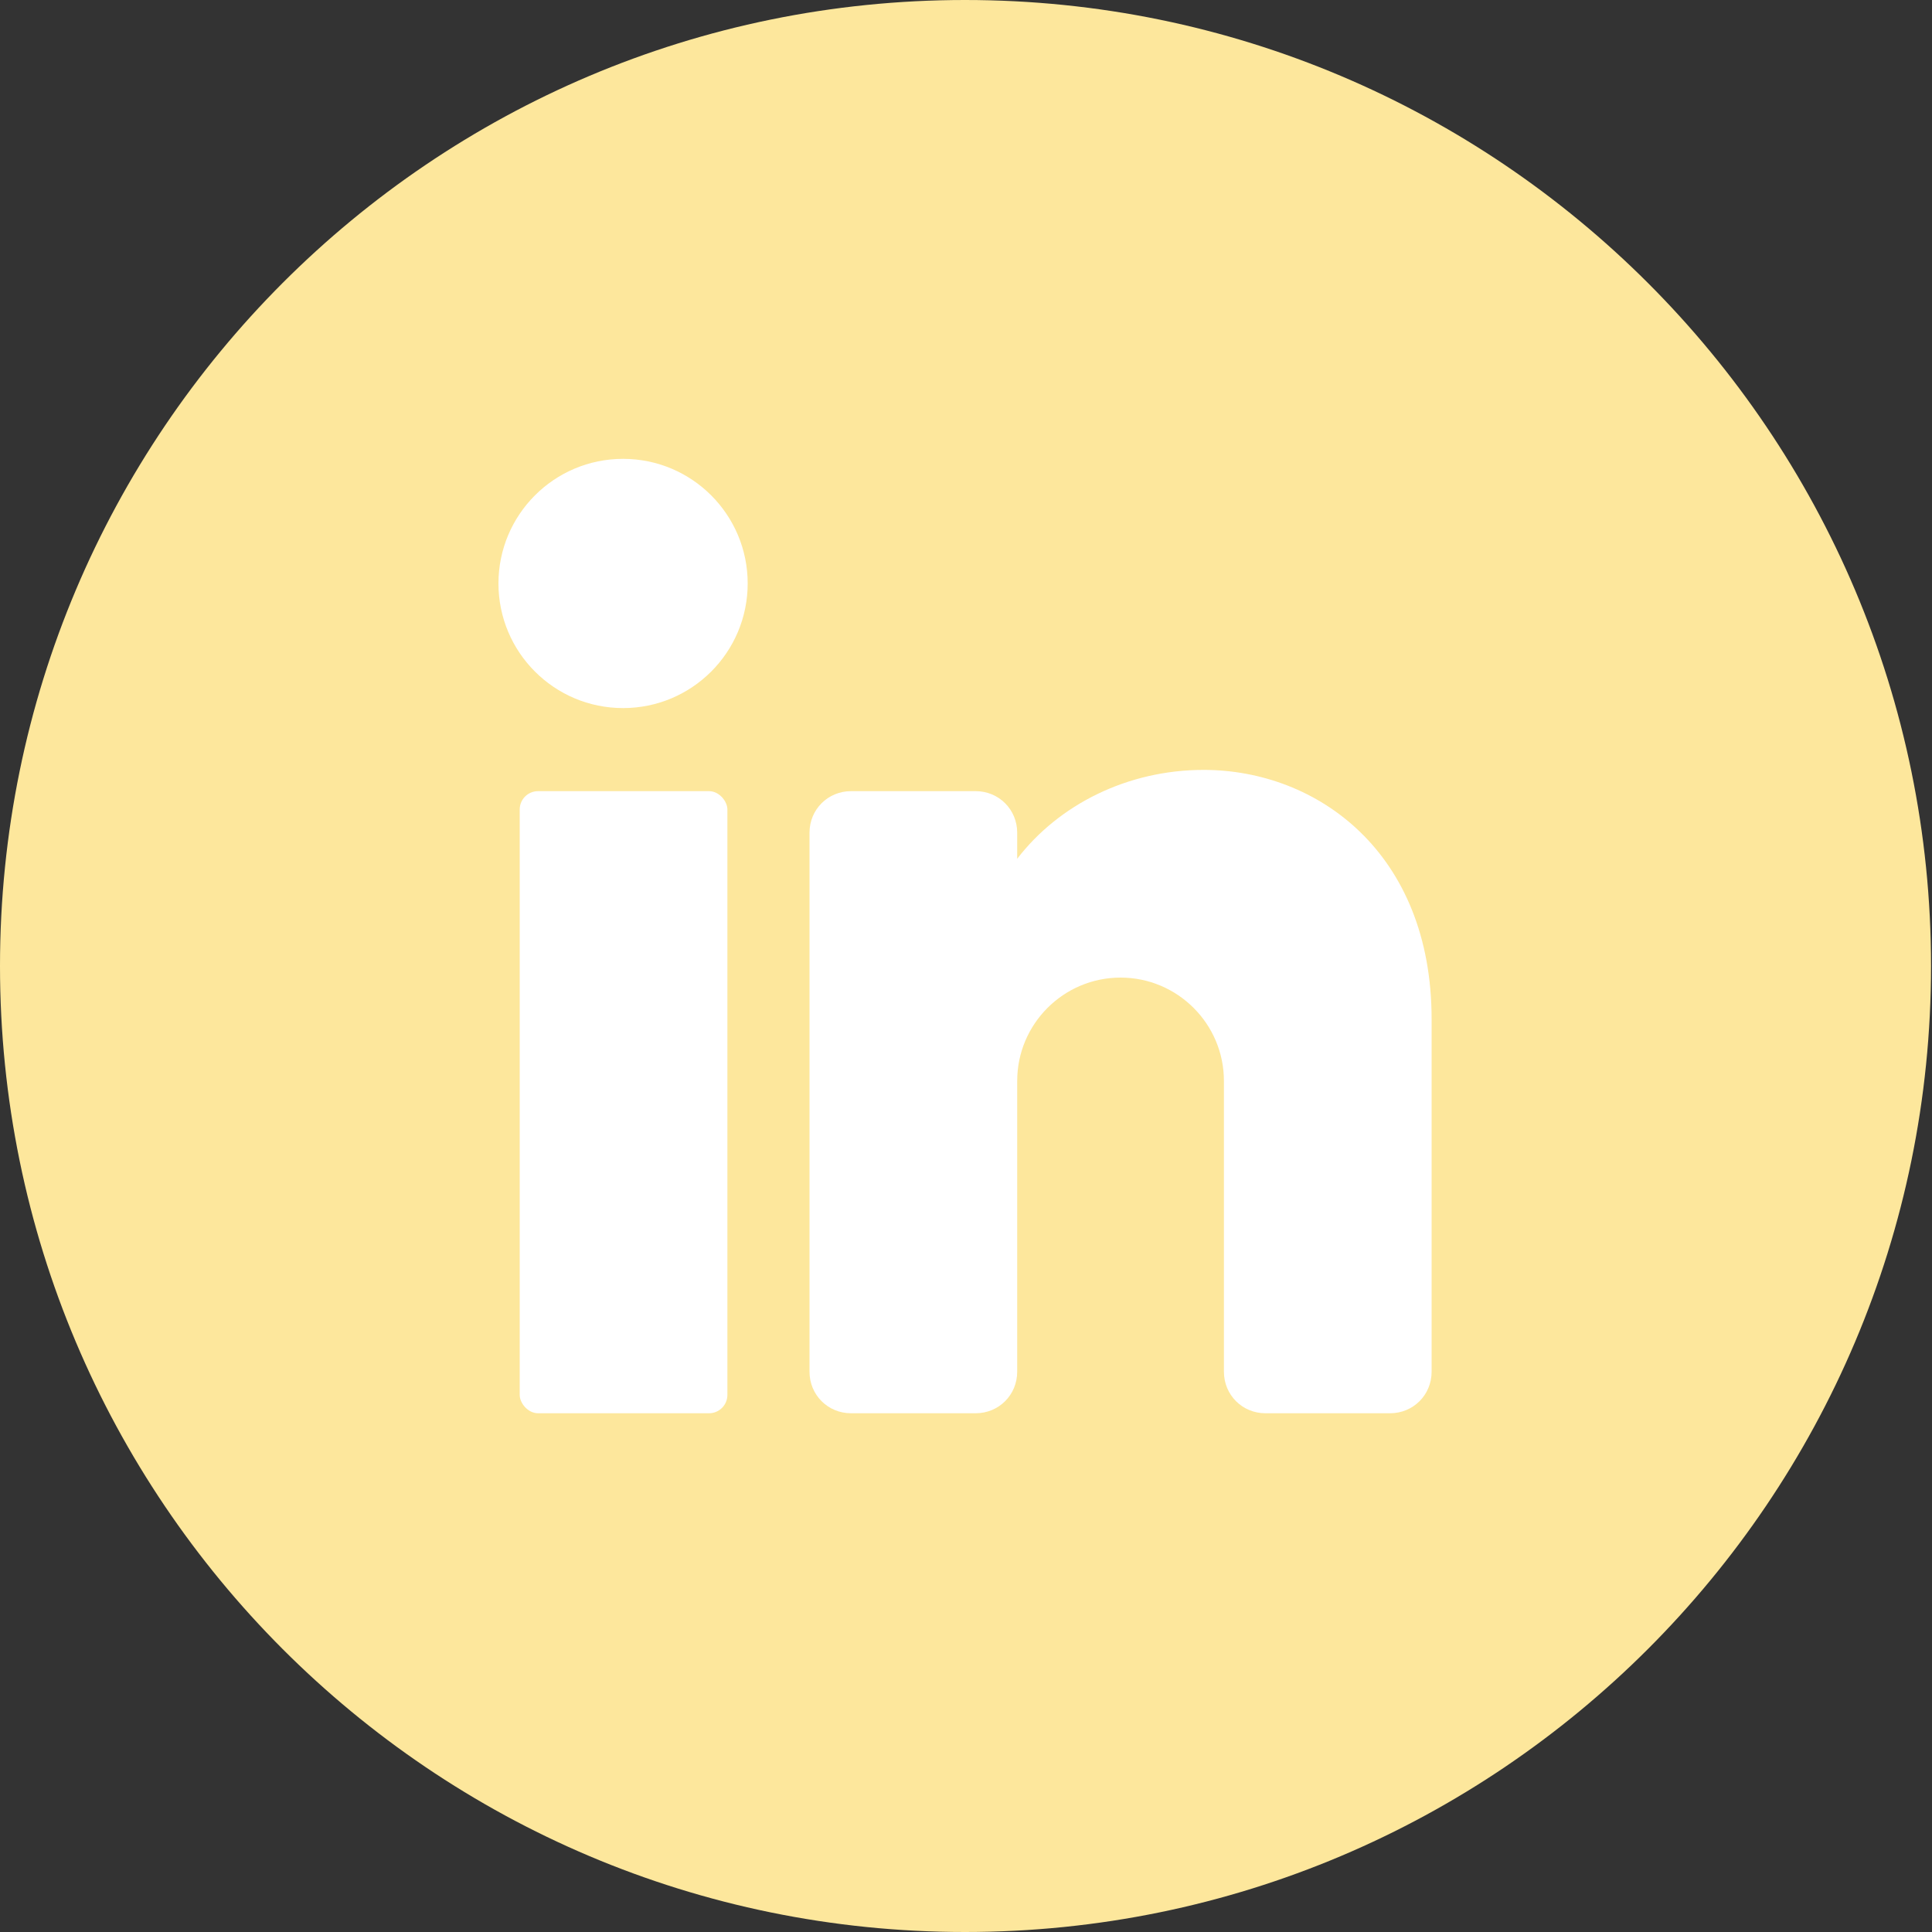
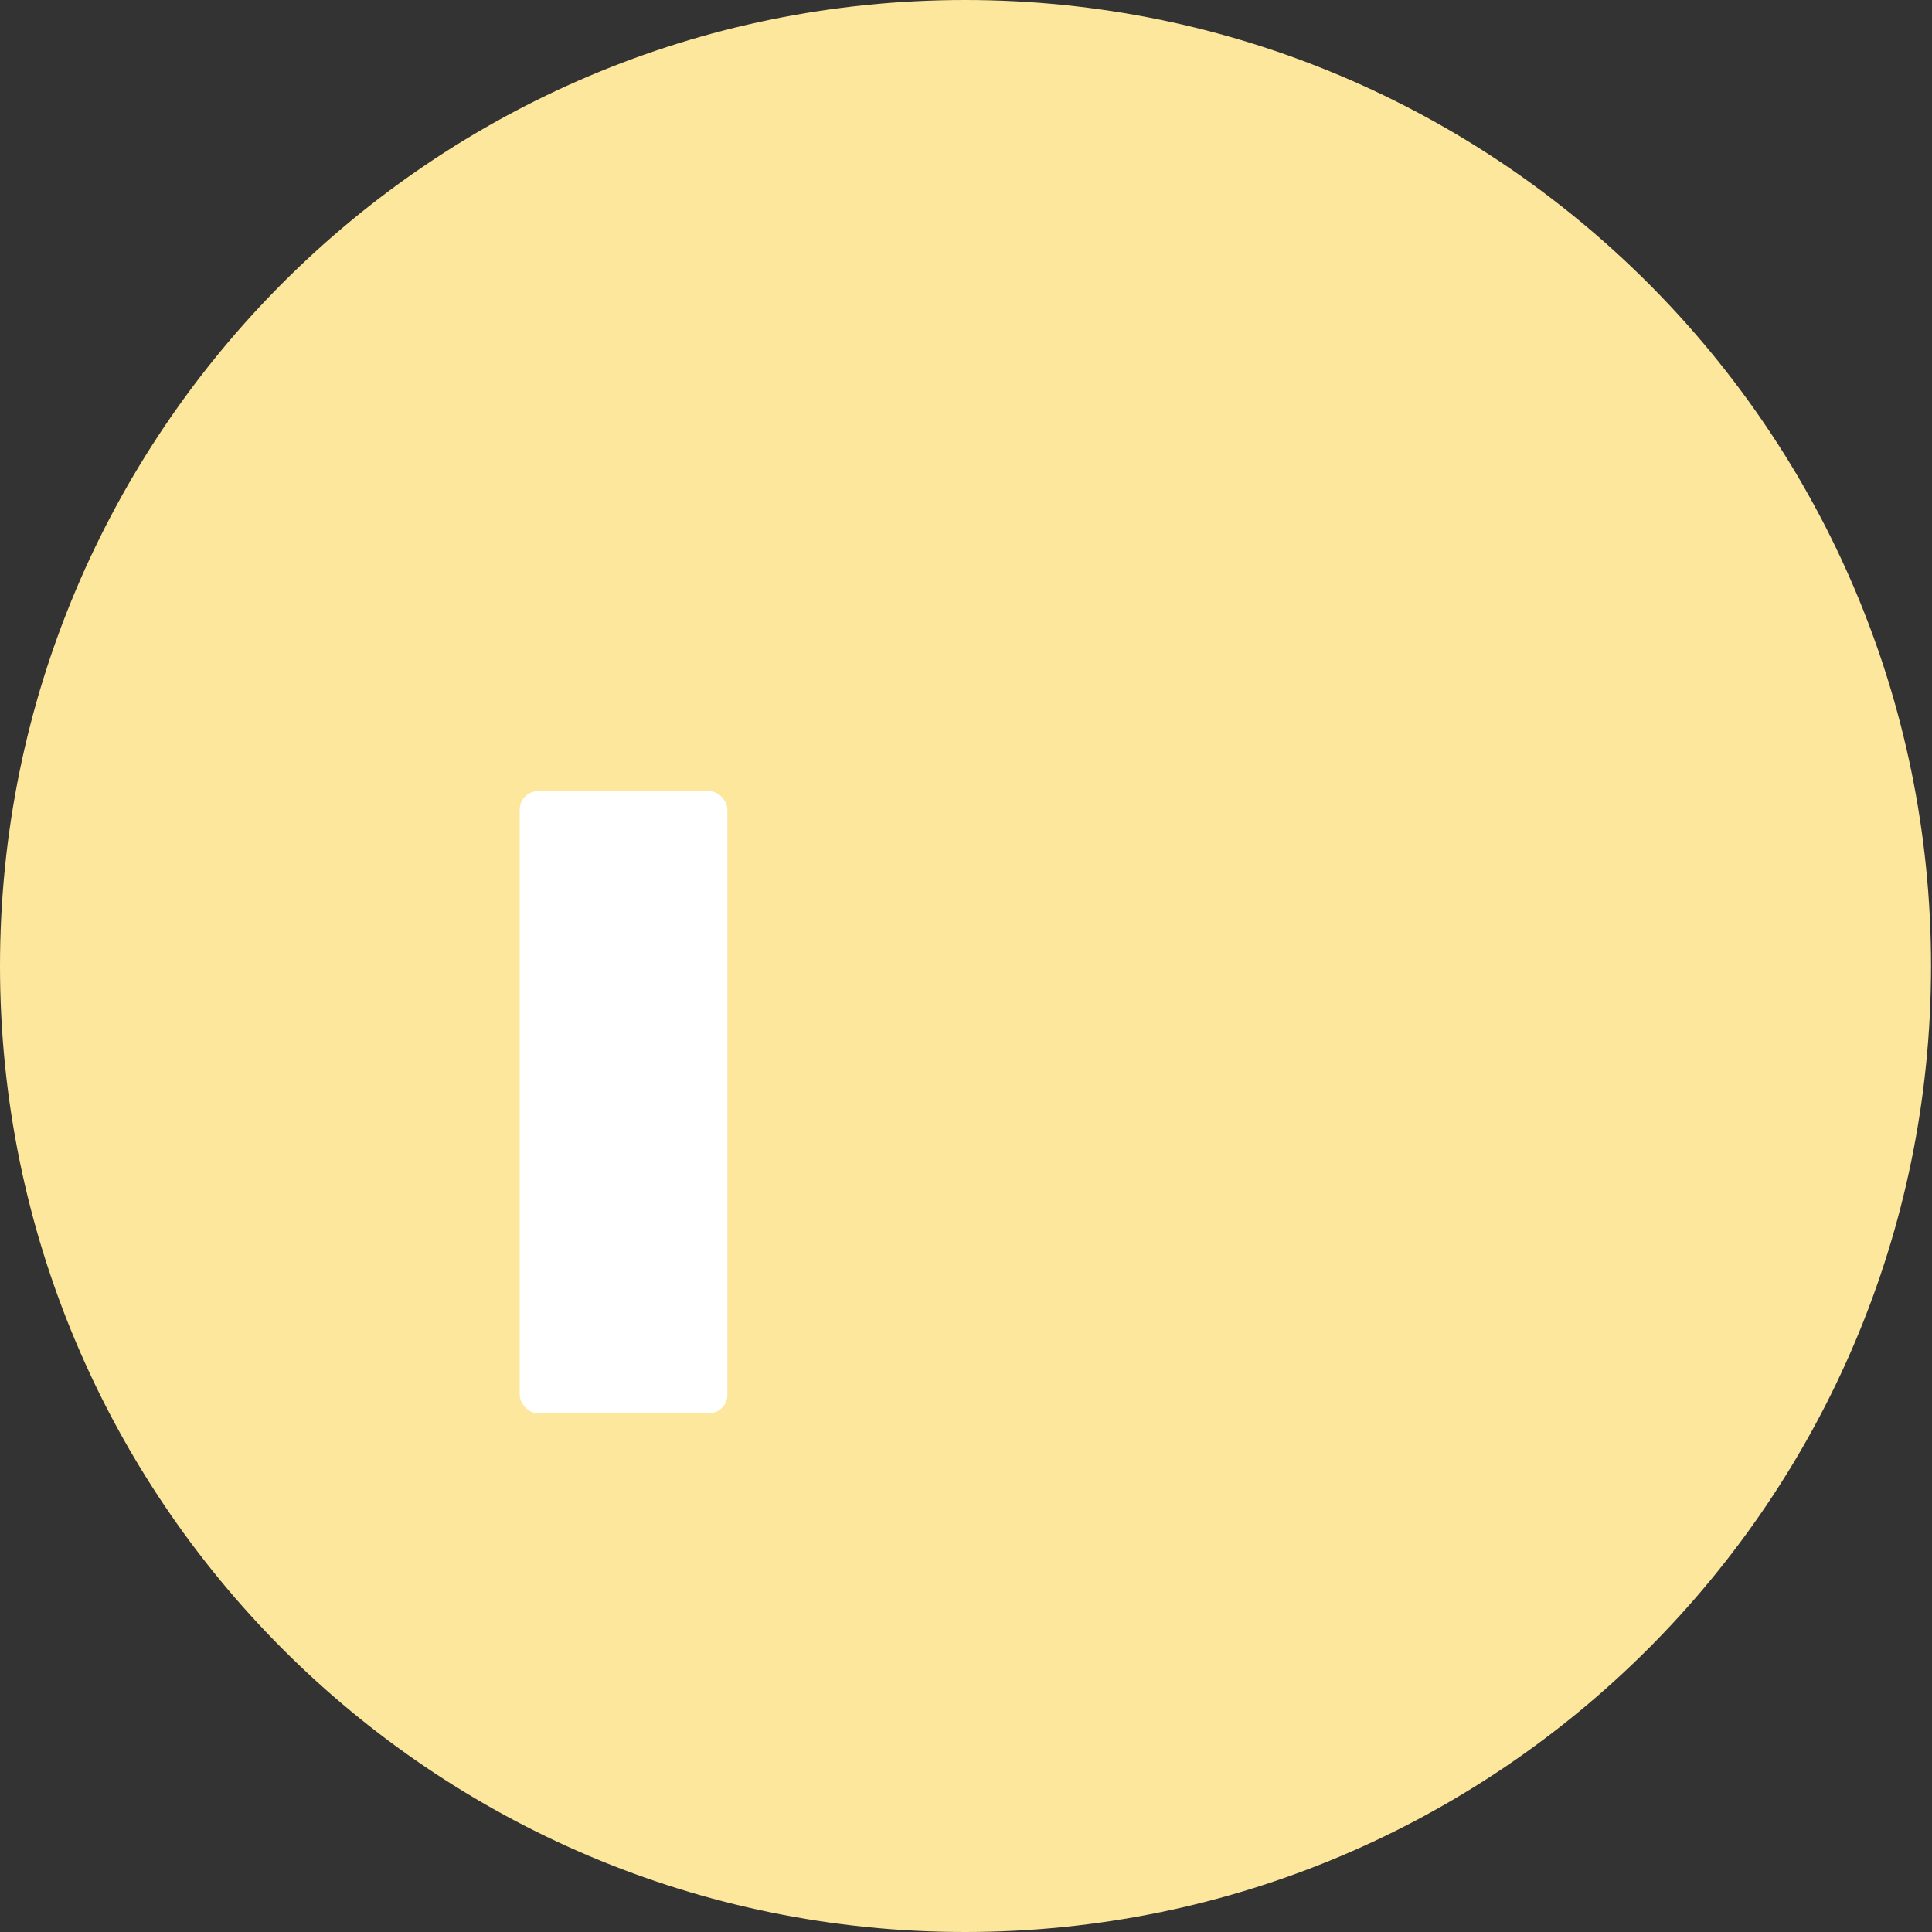
<svg xmlns="http://www.w3.org/2000/svg" version="1.1" viewBox="0 0 200 200">
  <rect x="0" y="0" width="200" height="200" fill="#333333" stroke="none" />
  <defs>
    <style>
      .cls-1 {
        fill: #fff;
      }

      .cls-2 {
        fill: #fde79c;
      }
    </style>
  </defs>
  <g>
    <g id="Ebene_1">
      <g>
        <path class="cls-2" d="M199.9,100c0,55.2-44.8,100-100,100h0C44.7,200,0,155.2,0,100H0C0,44.8,44.7,0,99.9,0h0c55.2,0,100,44.8,100,100h0Z" />
        <g>
-           <circle class="cls-1" cx="64.5" cy="60.4" r="12.9" />
          <rect class="cls-1" x="53.8" y="81.9" width="21.5" height="64.4" rx="1.9" ry="1.9" />
-           <path class="cls-1" d="M148.2,105.5v36.5c0,2.4-1.9,4.3-4.3,4.3h-12.9c-2.4,0-4.3-1.9-4.3-4.3v-30.1c0-5.9-4.8-10.7-10.7-10.7s-10.7,4.8-10.7,10.7v30.1c0,2.4-1.9,4.3-4.3,4.3h-12.9c-2.4,0-4.3-1.9-4.3-4.3v-55.8c0-2.4,1.9-4.3,4.3-4.3h12.9c2.4,0,4.3,1.9,4.3,4.3v2.7c4.3-5.6,11.4-9.2,19.3-9.2,11.8,0,23.6,8.6,23.6,25.8Z" />
        </g>
      </g>
    </g>
  </g>
</svg>